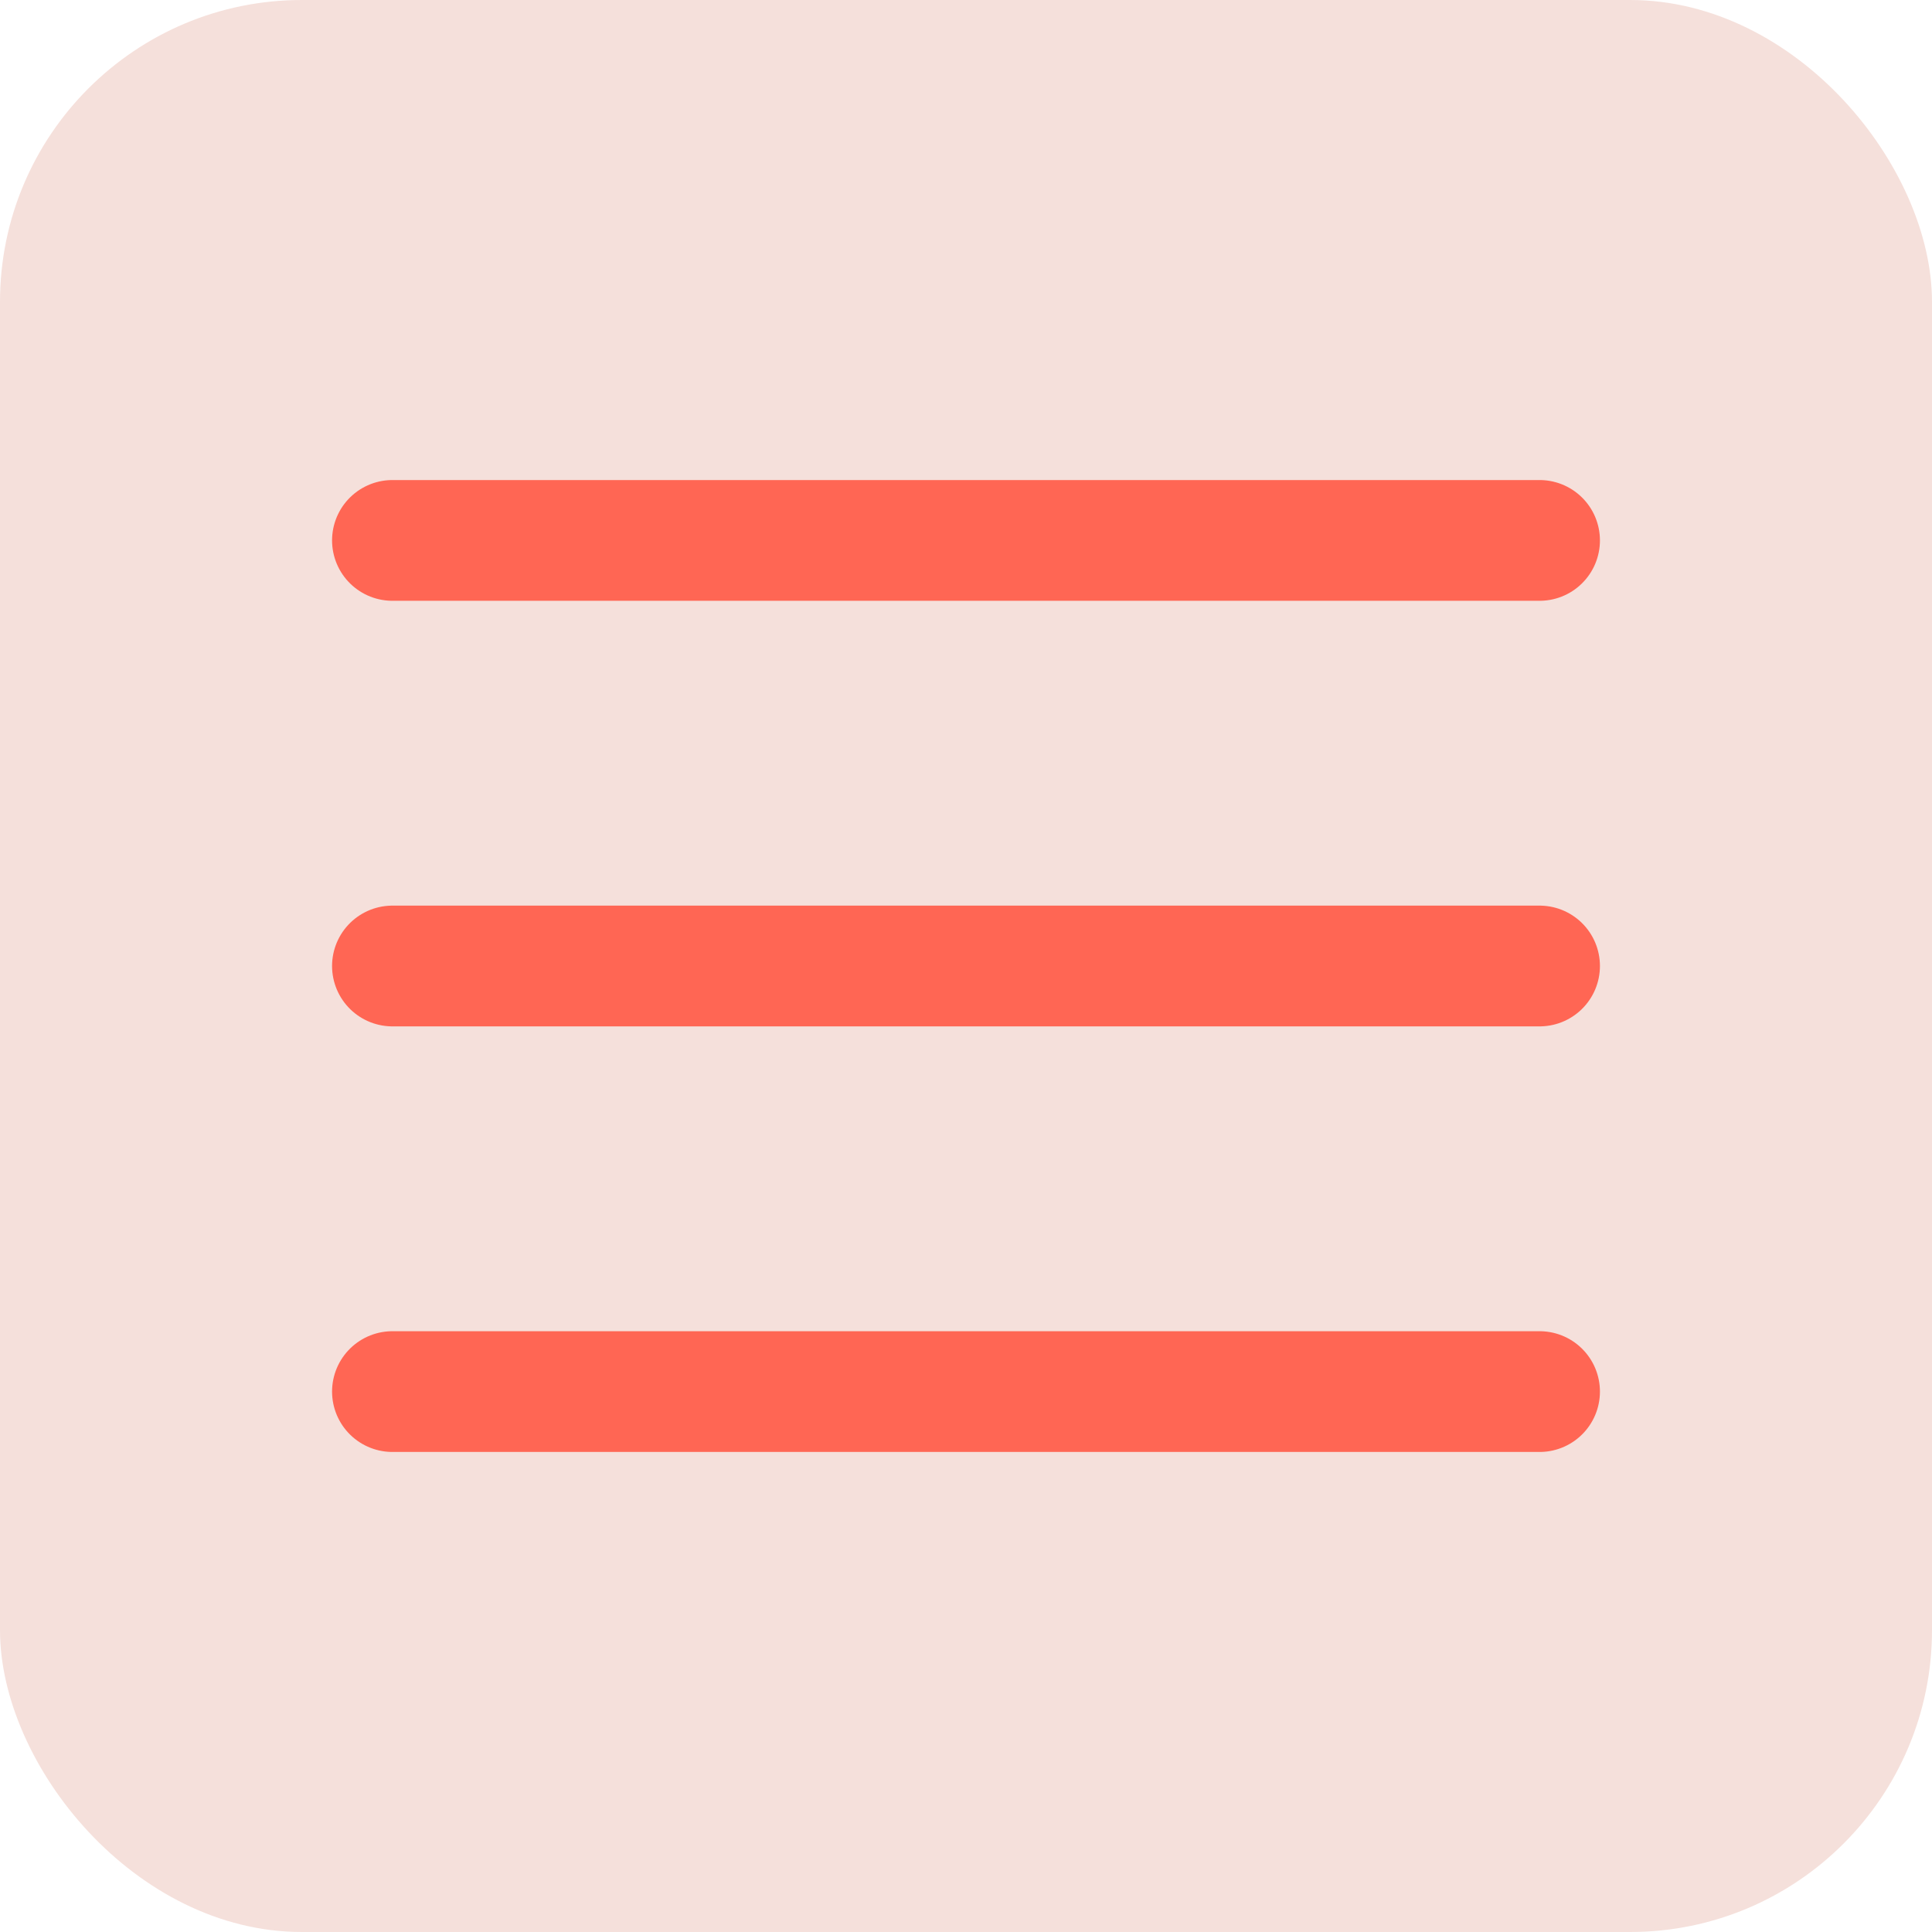
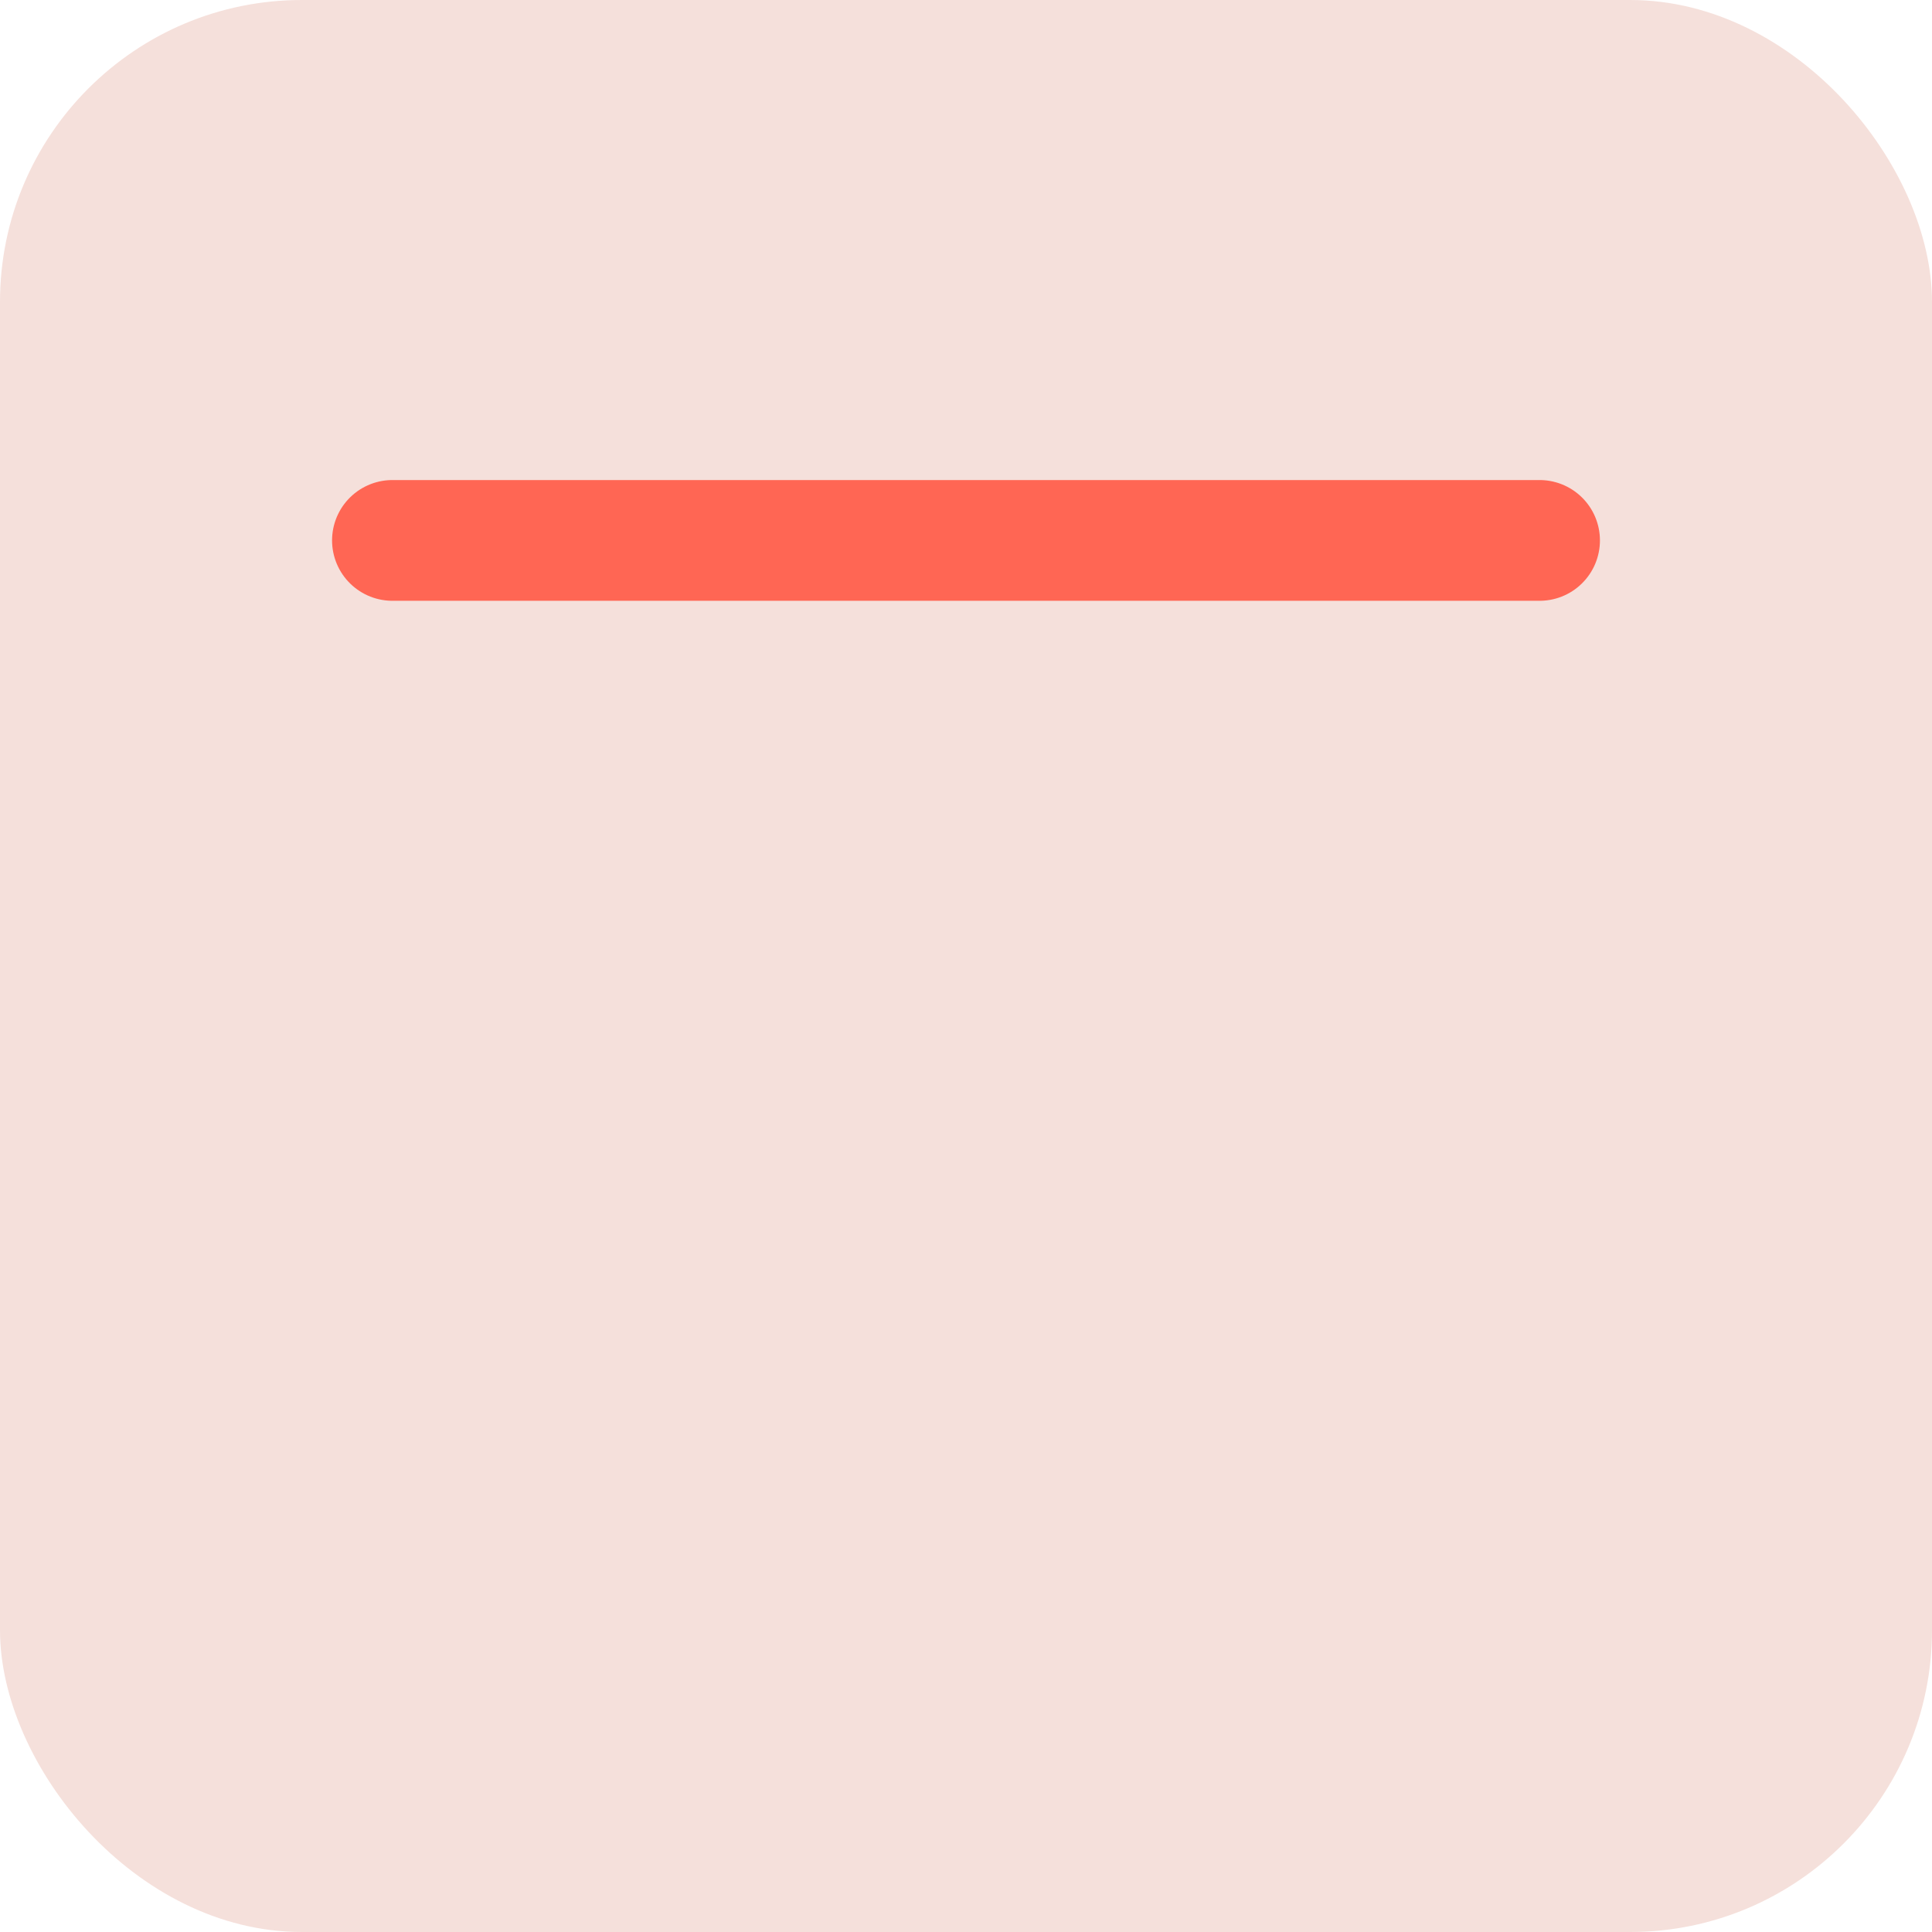
<svg xmlns="http://www.w3.org/2000/svg" id="Hamburger" width="32" height="32" viewBox="0 0 32 32">
  <rect id="Rectangle_468" data-name="Rectangle 468" width="32" height="32" rx="5" fill="#f5e0db" />
  <line id="Line_25" data-name="Line 25" x2="19" transform="translate(6.5 8.951)" fill="none" stroke="#ff6654" stroke-linecap="round" stroke-width="2" />
-   <line id="Line_26" data-name="Line 26" x2="19" transform="translate(6.5 16)" fill="none" stroke="#ff6654" stroke-linecap="round" stroke-width="2" />
-   <line id="Line_27" data-name="Line 27" x2="19" transform="translate(6.5 23.049)" fill="none" stroke="#ff6654" stroke-linecap="round" stroke-width="2" />
</svg>